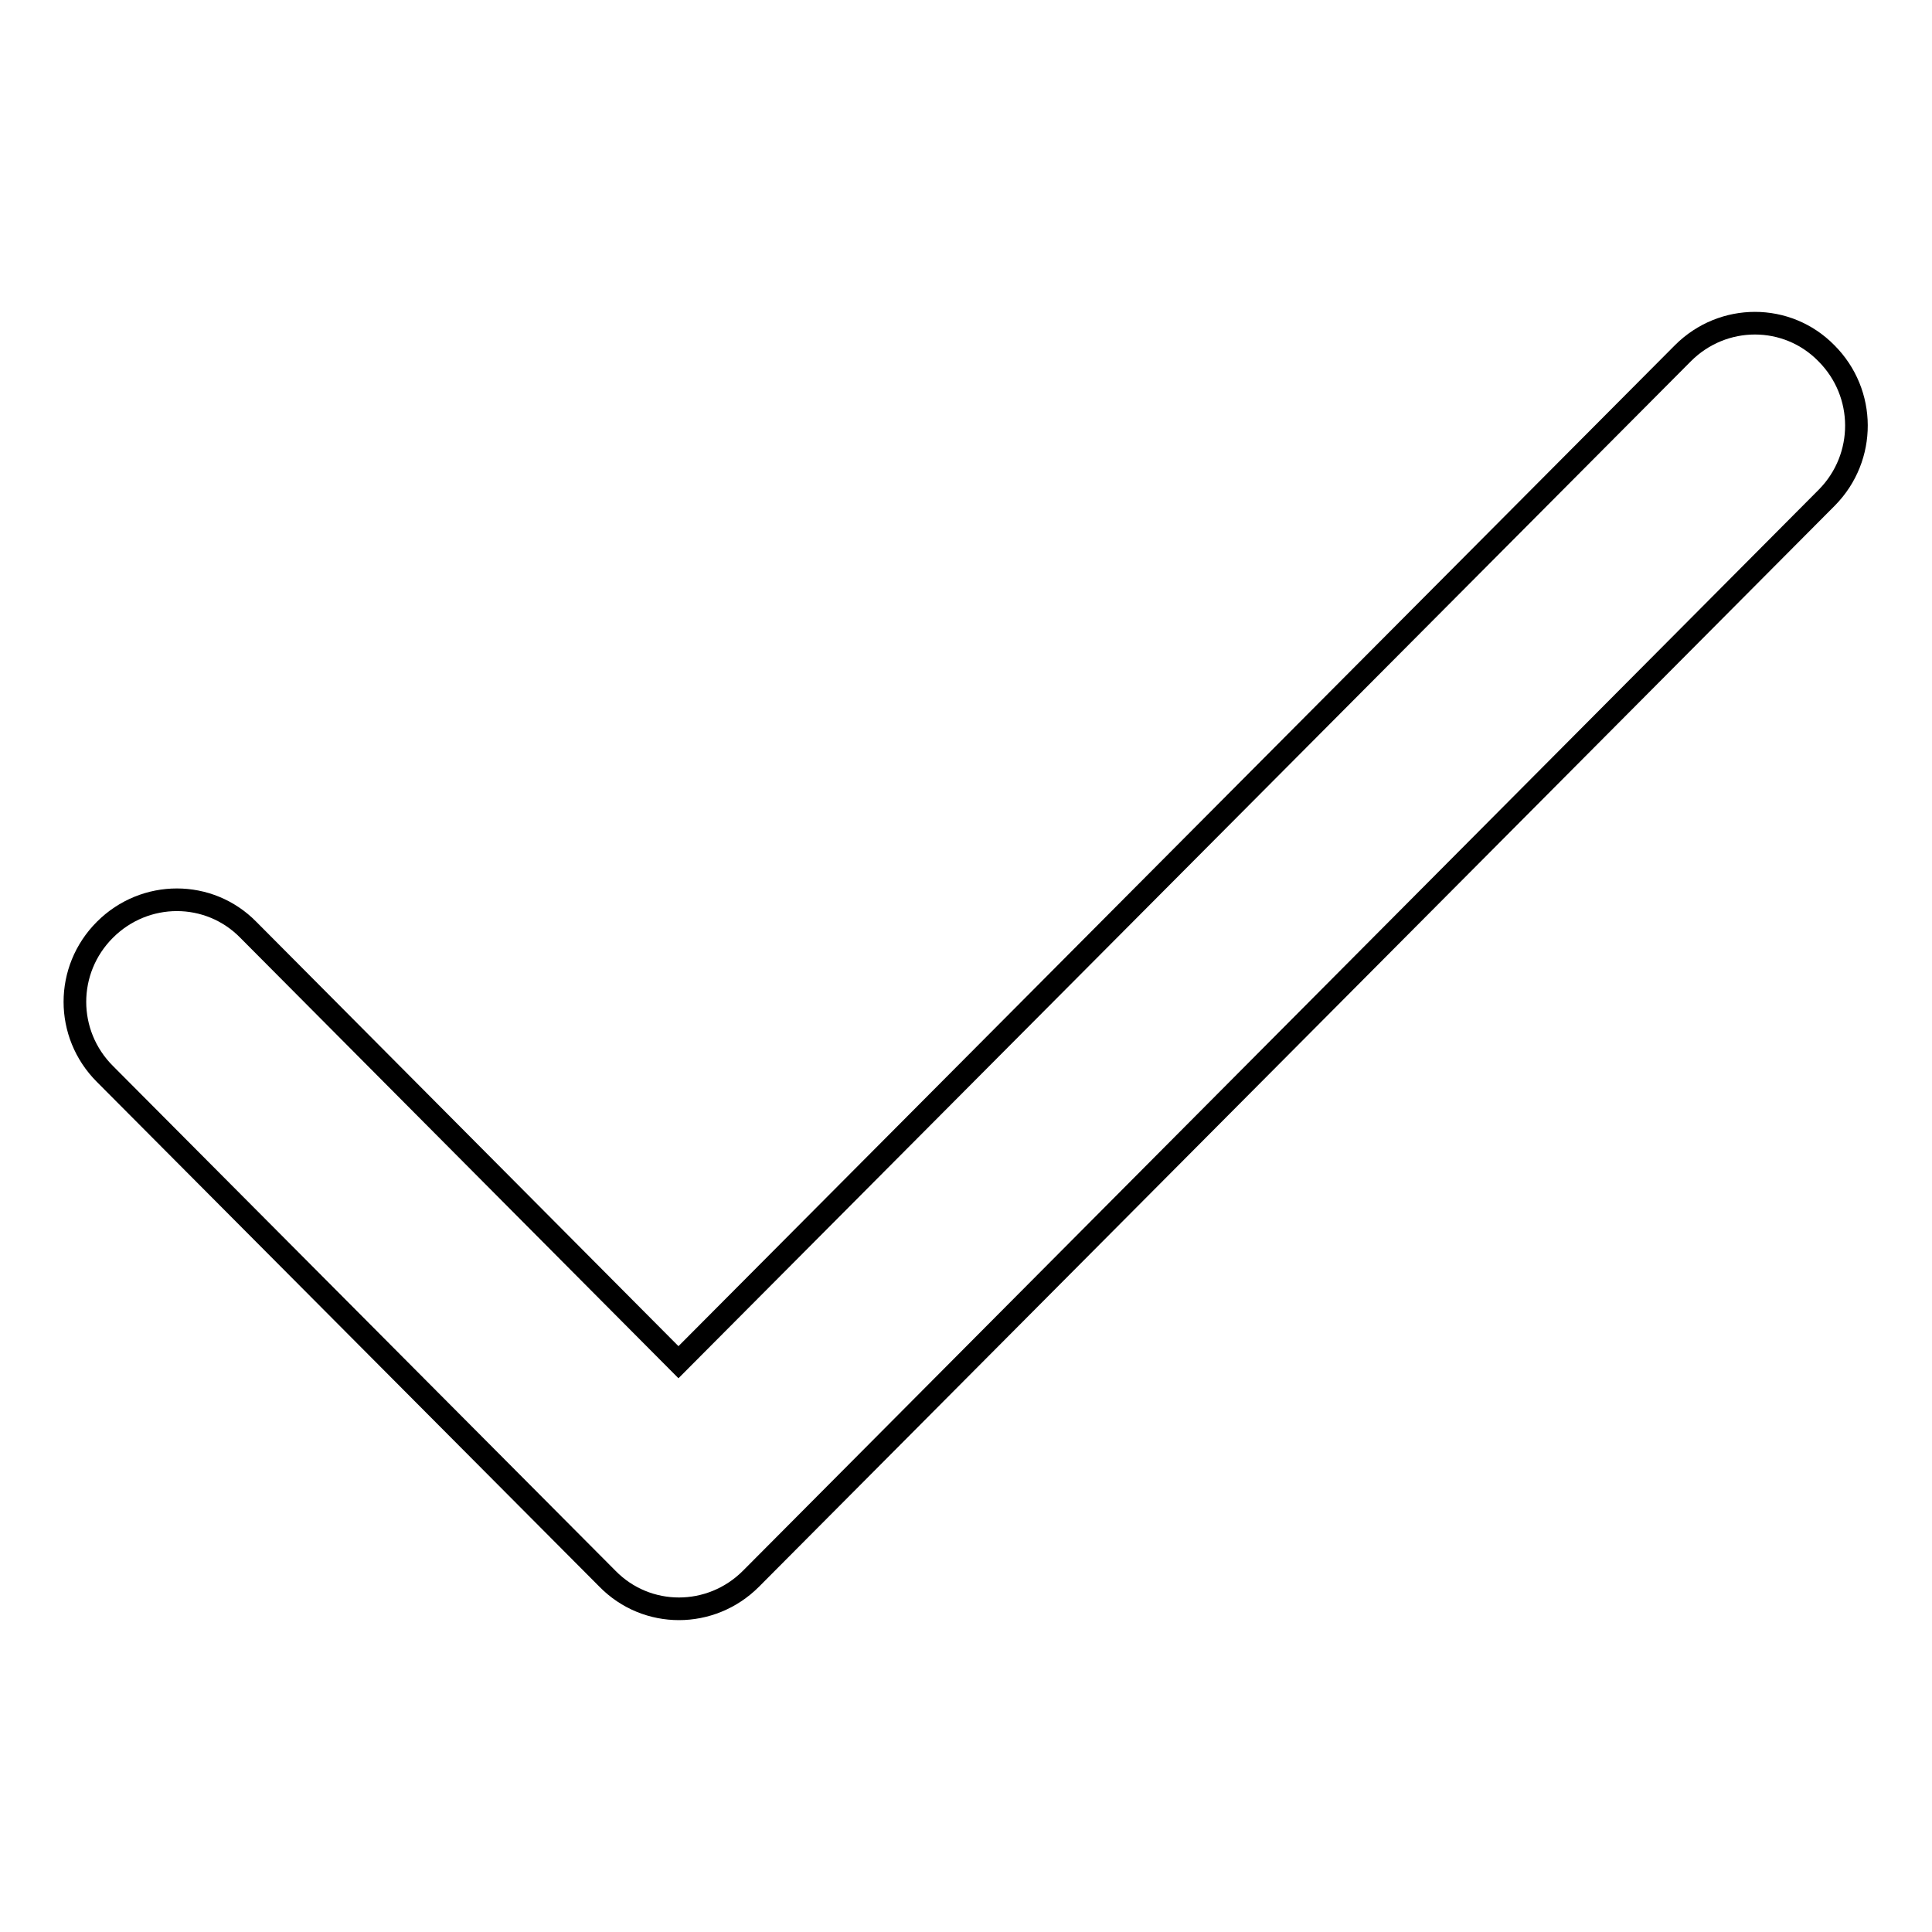
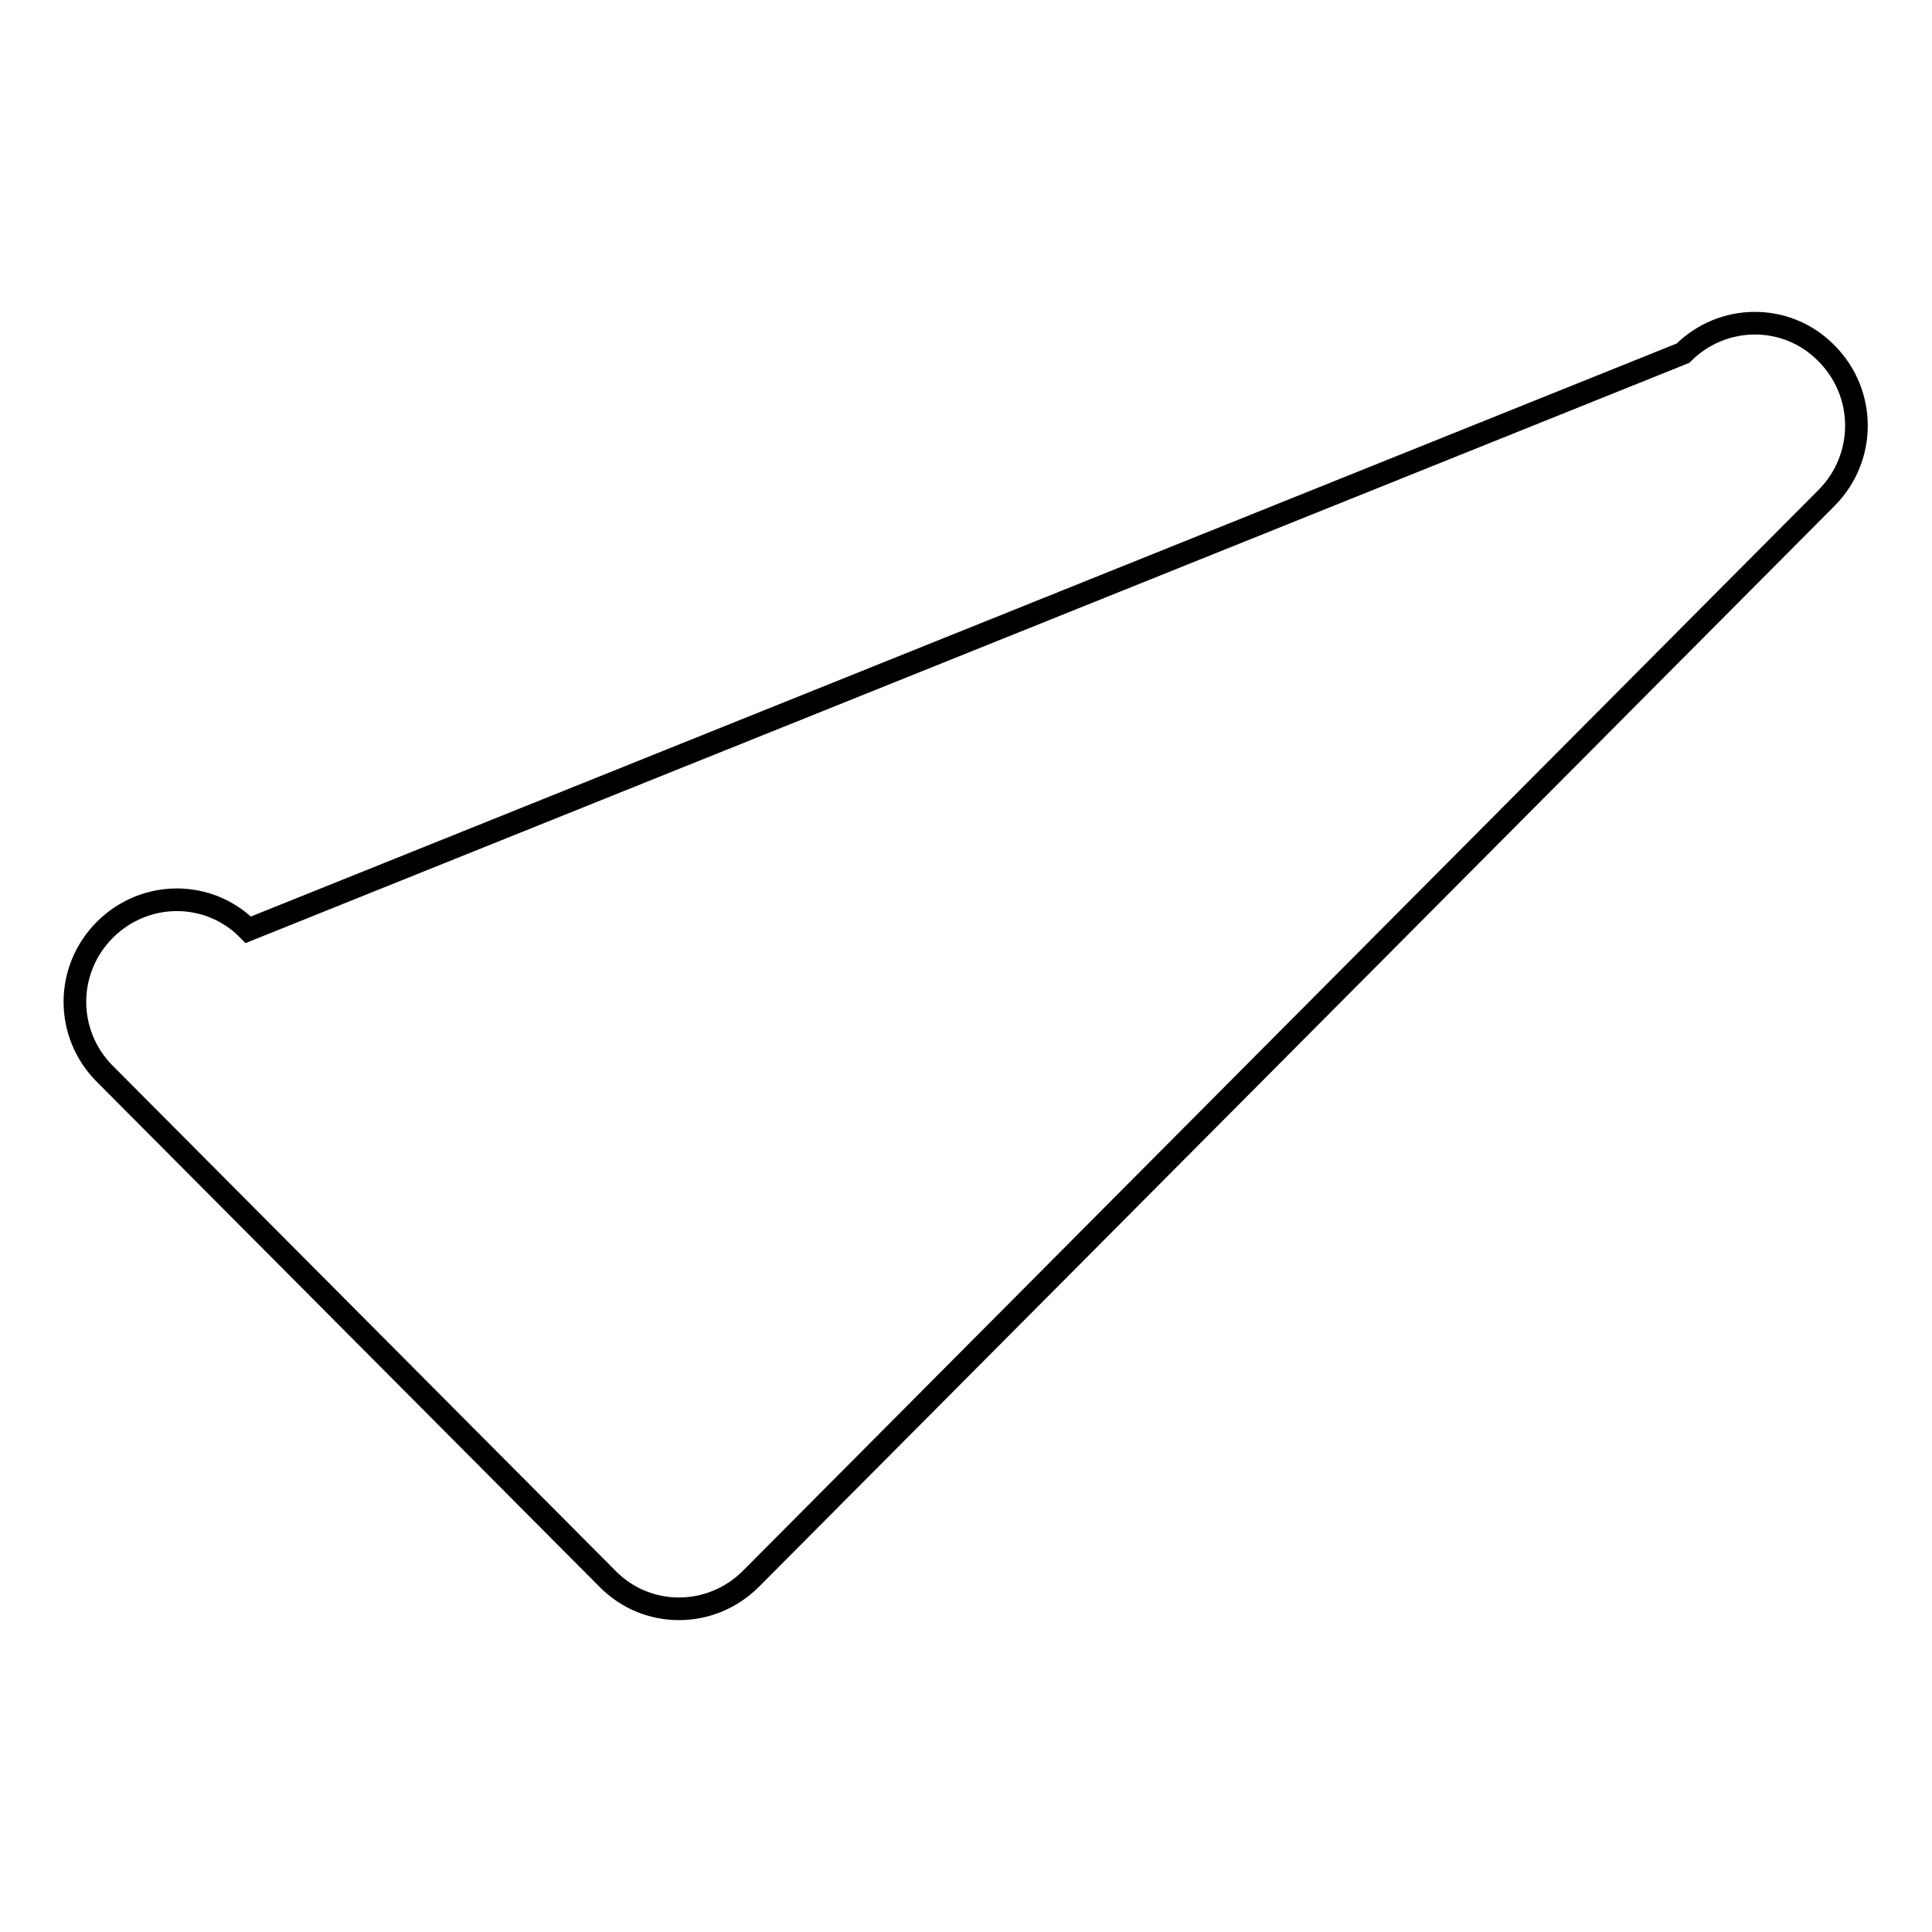
<svg xmlns="http://www.w3.org/2000/svg" version="1.1" x="0px" y="0px" viewBox="0 0 256 256" enable-background="new 0 0 256 256" xml:space="preserve">
  <g>
    <g>
-       <path stroke-width="3" fill-opacity="0" stroke="#000000" d="M242.1,65.9L99.5,209.2c-5.3,5.3-13.8,5.3-19,0l-66.6-66.9c-5.3-5.3-5.3-13.8,0-19.1s13.8-5.3,19,0l57,57.3L223,46.8c5.3-5.3,13.8-5.3,19,0C247.3,52.1,247.3,60.6,242.1,65.9z" />
+       <path stroke-width="3" fill-opacity="0" stroke="#000000" d="M242.1,65.9L99.5,209.2c-5.3,5.3-13.8,5.3-19,0l-66.6-66.9c-5.3-5.3-5.3-13.8,0-19.1s13.8-5.3,19,0L223,46.8c5.3-5.3,13.8-5.3,19,0C247.3,52.1,247.3,60.6,242.1,65.9z" />
    </g>
  </g>
</svg>